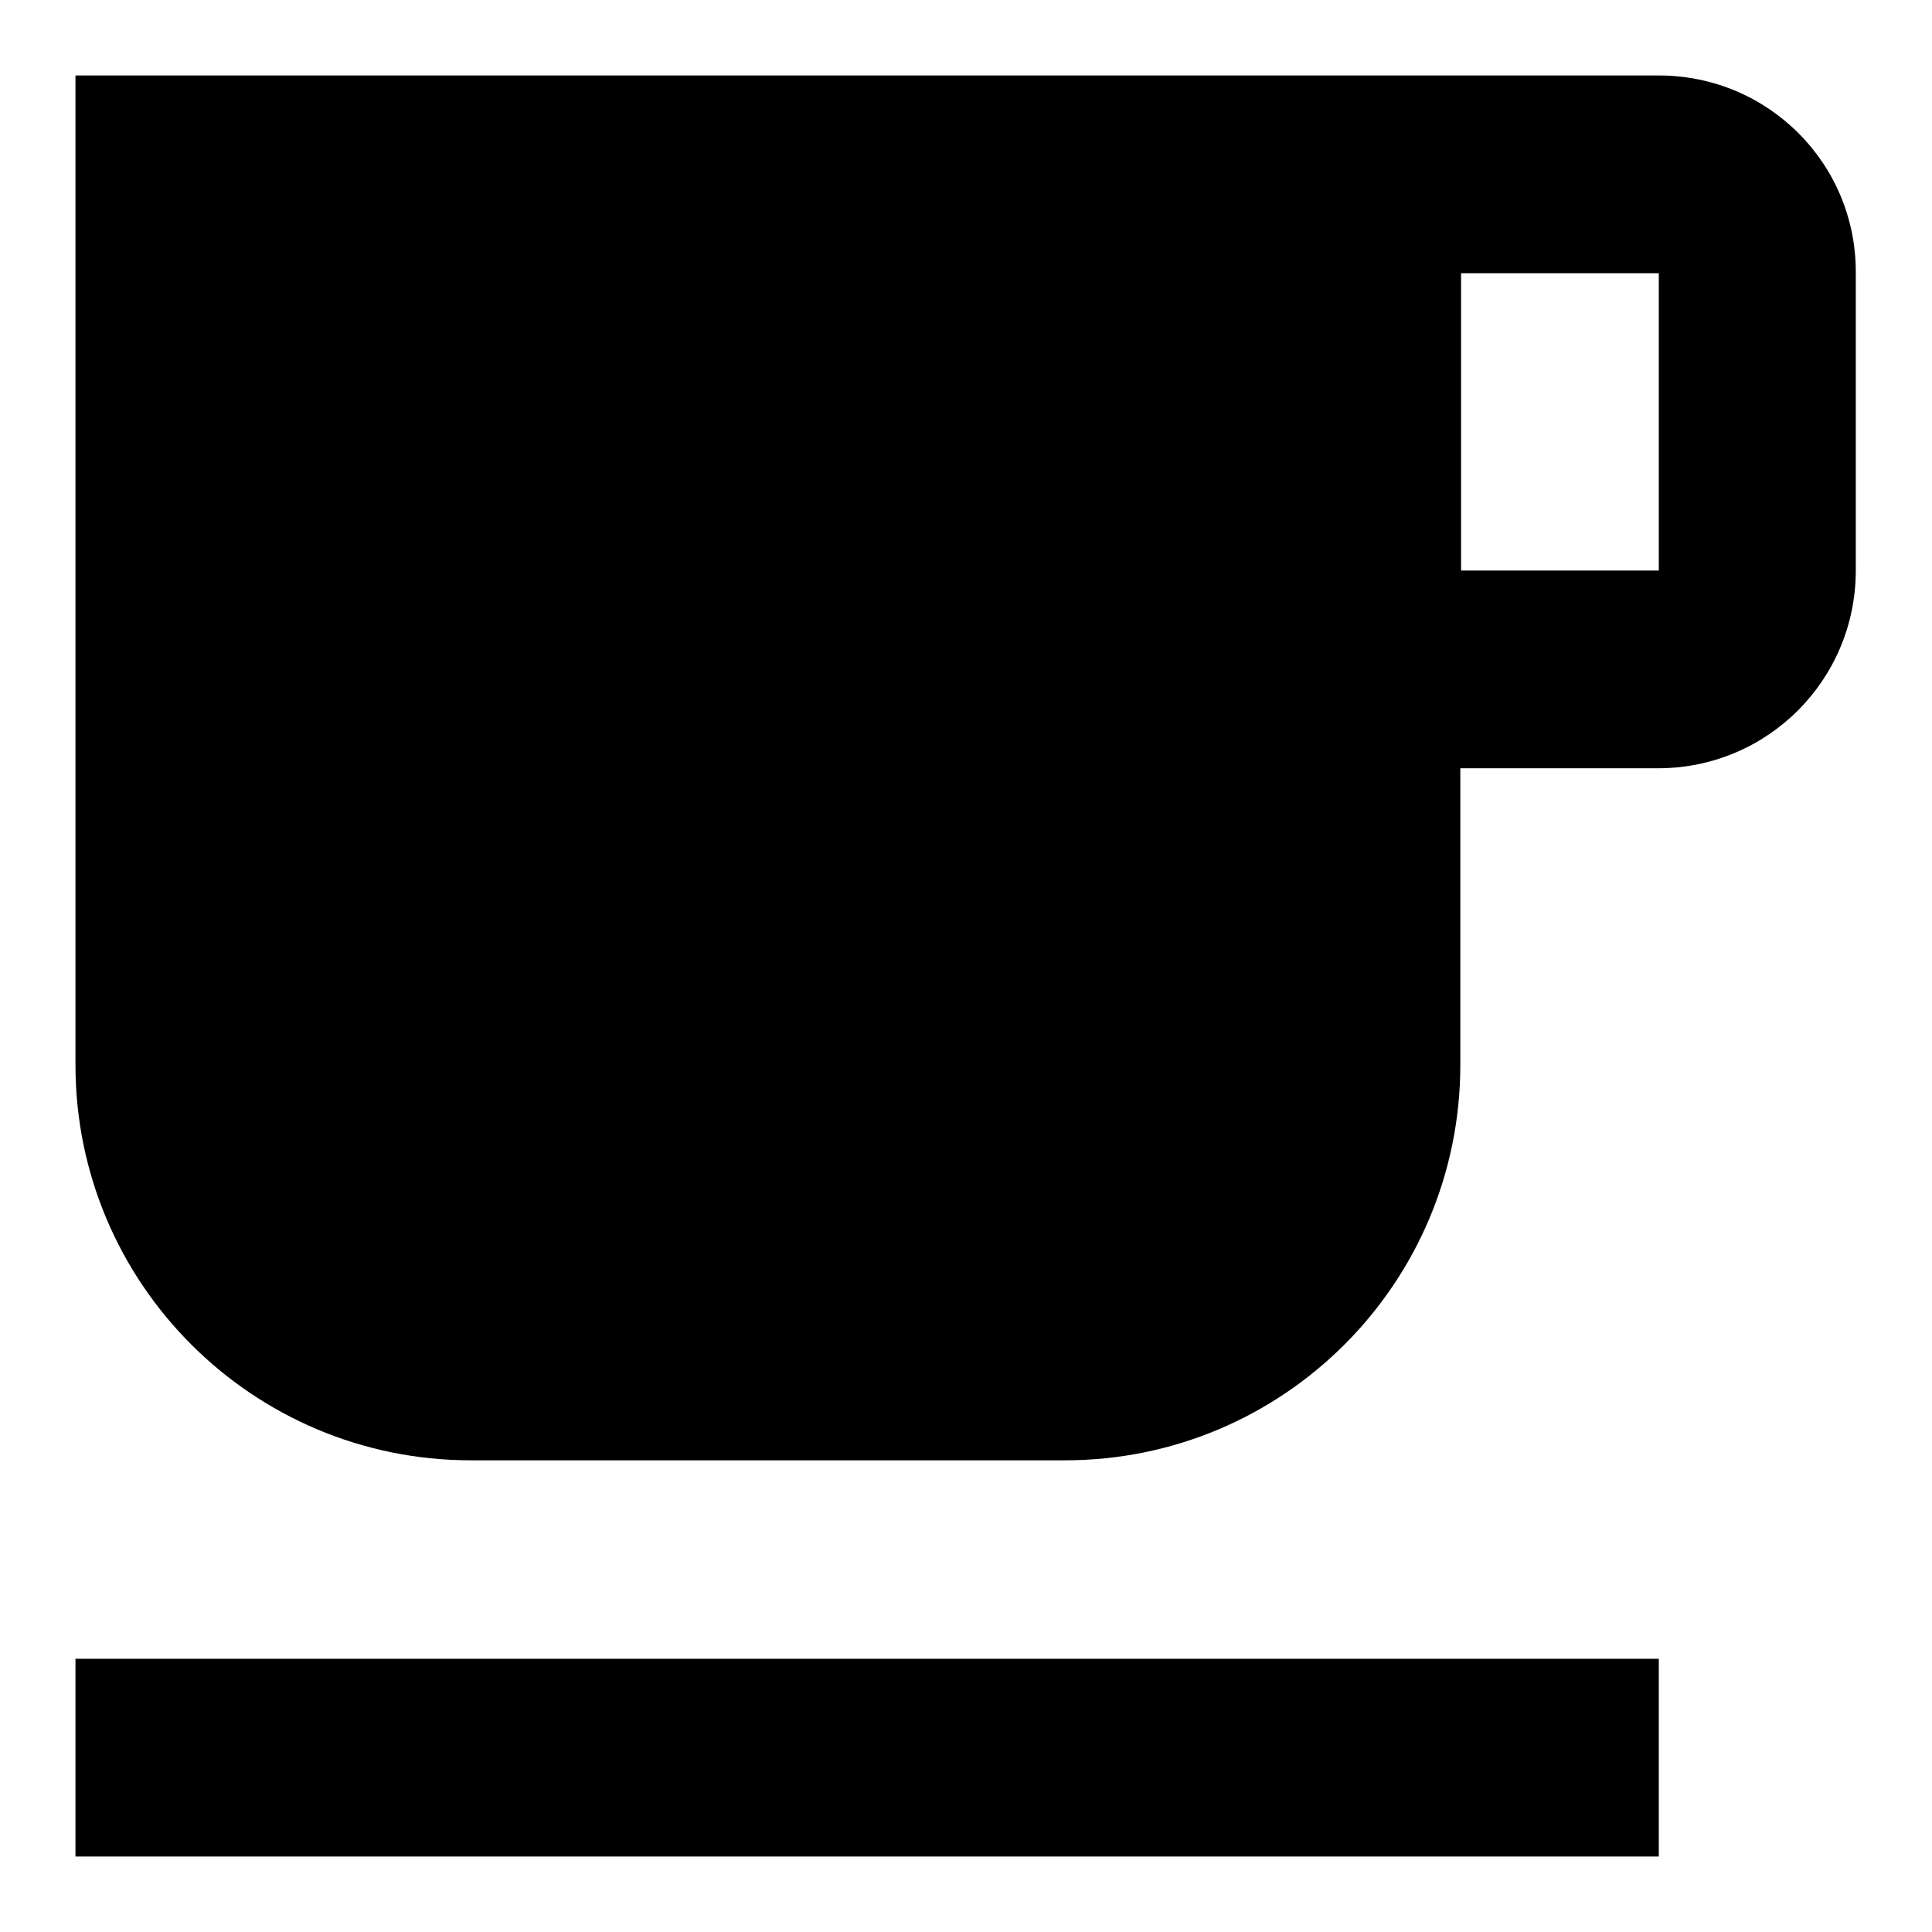
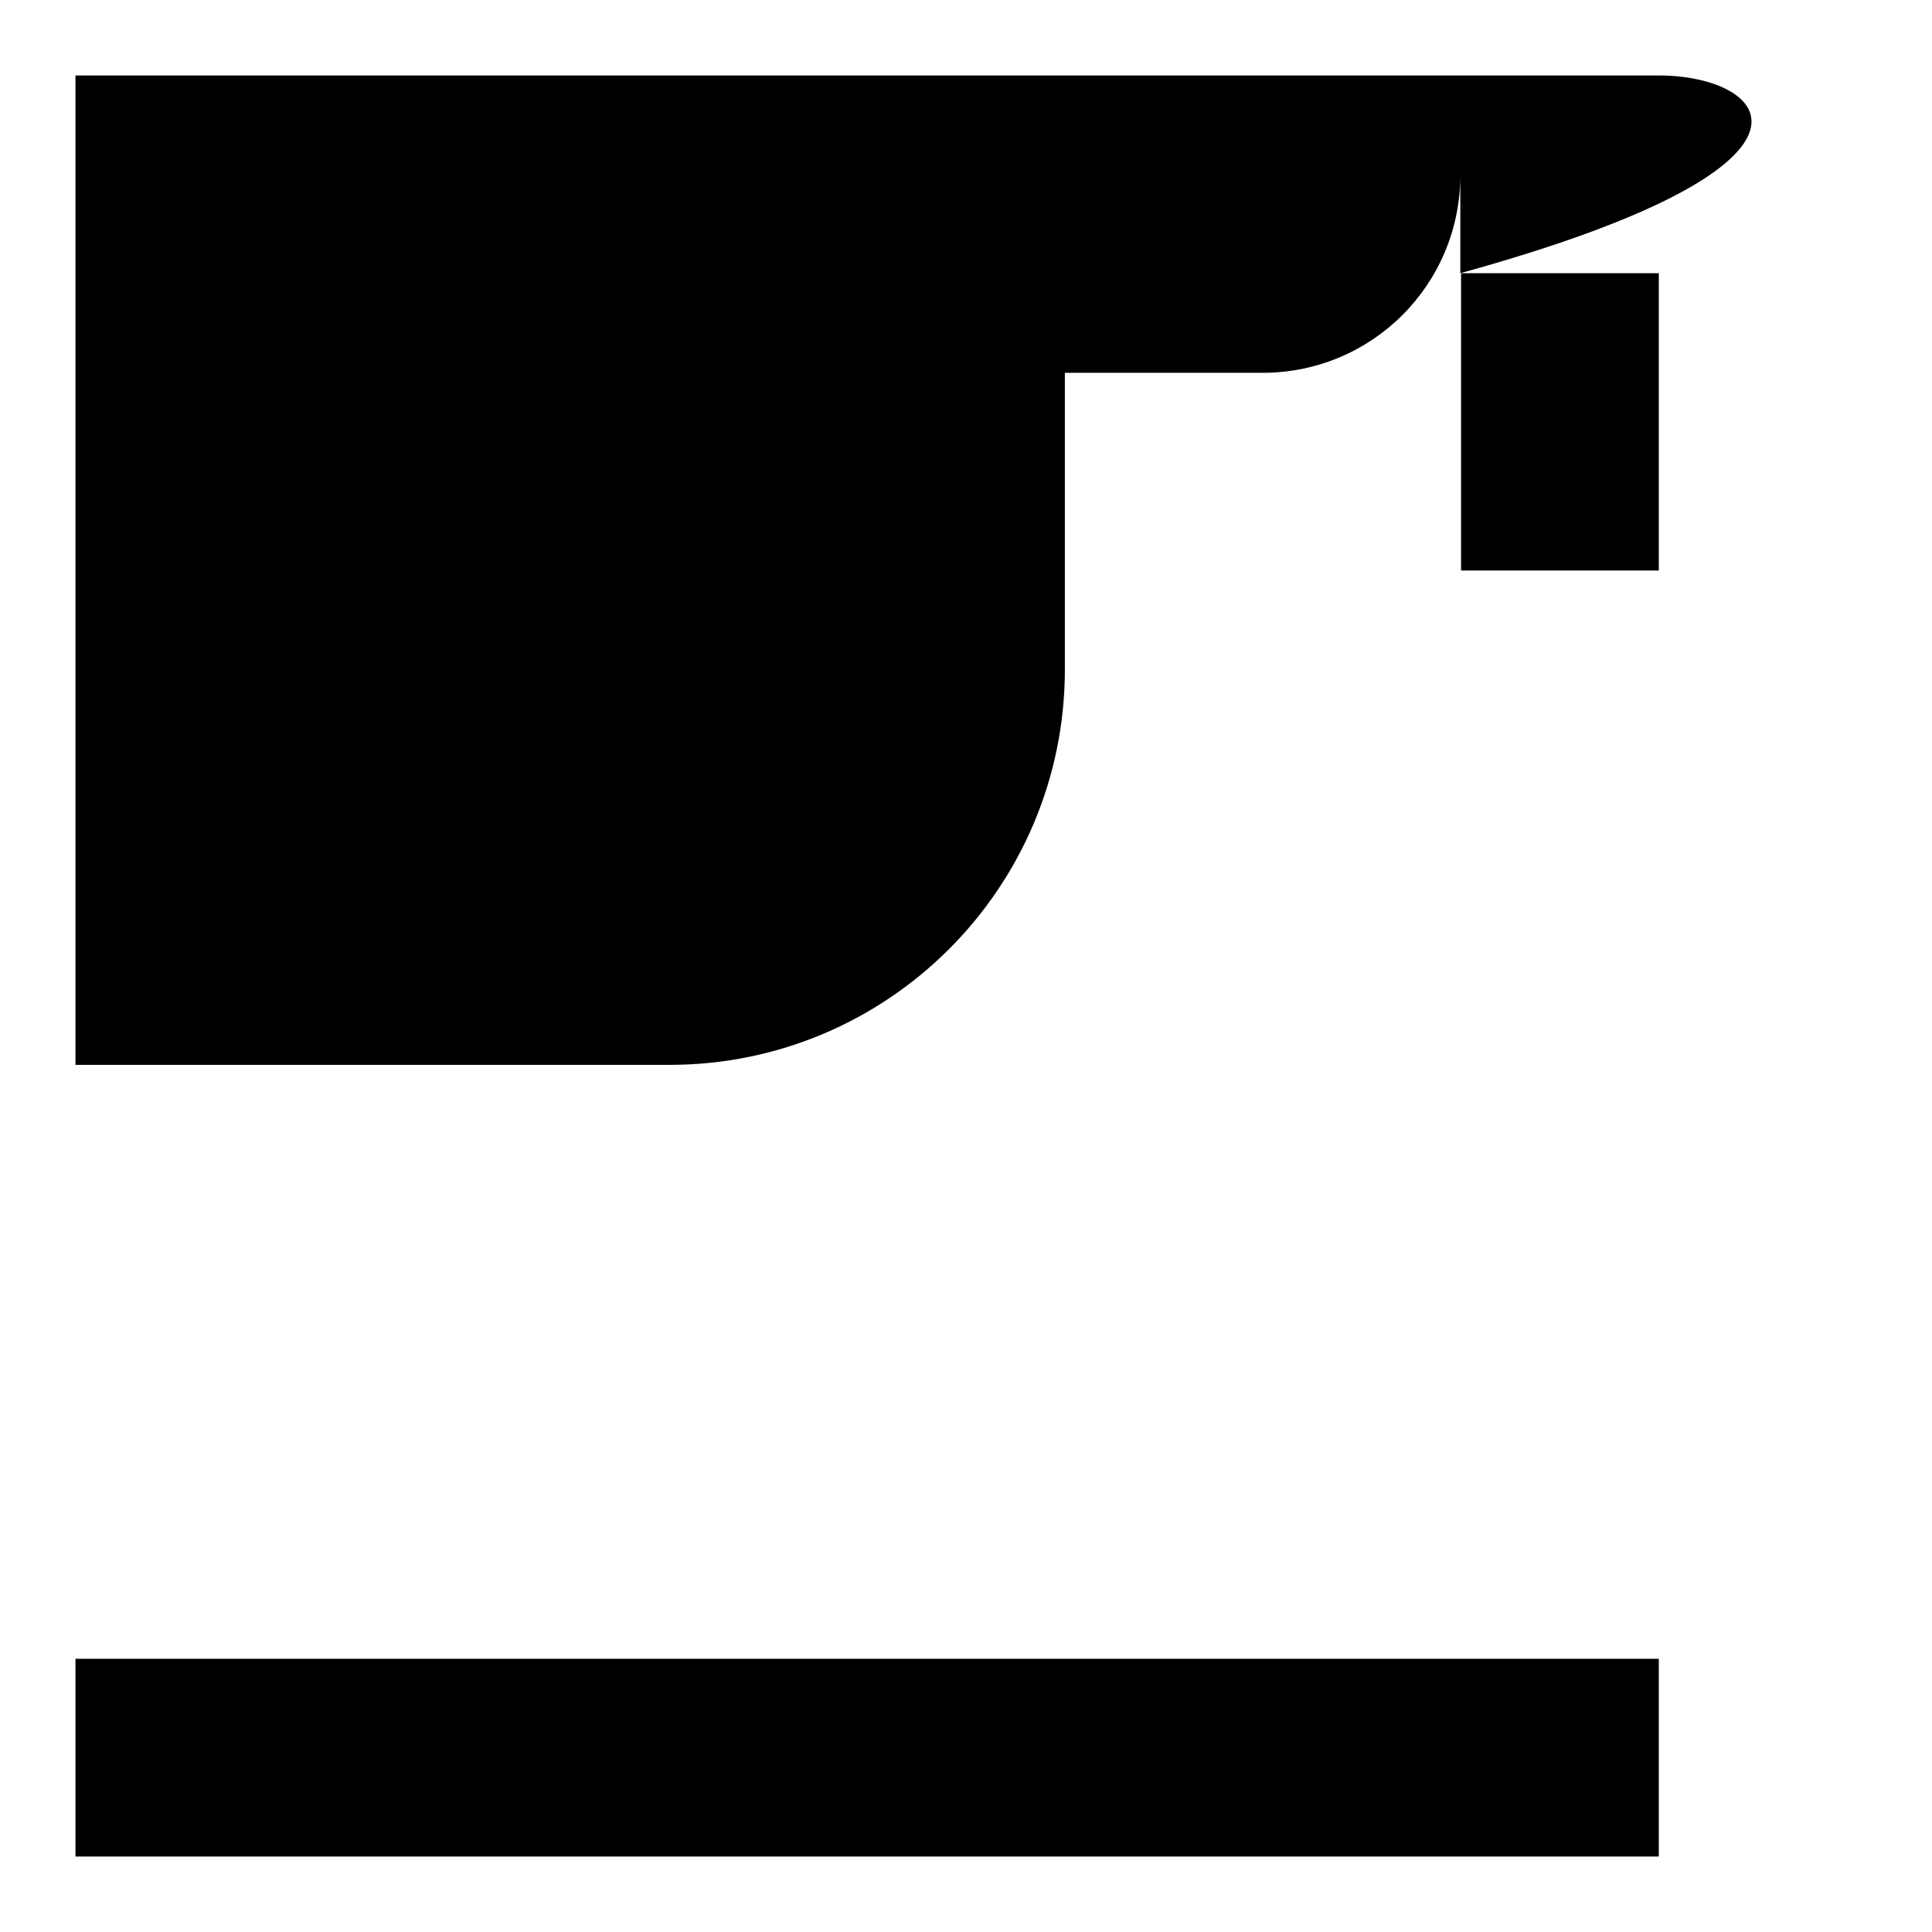
<svg xmlns="http://www.w3.org/2000/svg" version="1.1" x="0px" y="0px" viewBox="0 0 256 256" enable-background="new 0 0 256 256" xml:space="preserve">
  <g>
-     <path fill="#000000" d="M219.8,10H10v131.1c0,29,23.5,52.4,52.4,52.4h78.7c29,0,52.4-23.5,52.4-52.4v-39.3h26.2 c14.5,0,26.2-11.7,26.2-26.2V36.2C246,21.7,234.3,10,219.8,10L219.8,10z M219.8,75.6h-26.2V36.2h26.2V75.6z M10,219.8h209.8V246H10 V219.8z" />
+     <path fill="#000000" d="M219.8,10H10v131.1h78.7c29,0,52.4-23.5,52.4-52.4v-39.3h26.2 c14.5,0,26.2-11.7,26.2-26.2V36.2C246,21.7,234.3,10,219.8,10L219.8,10z M219.8,75.6h-26.2V36.2h26.2V75.6z M10,219.8h209.8V246H10 V219.8z" />
  </g>
</svg>